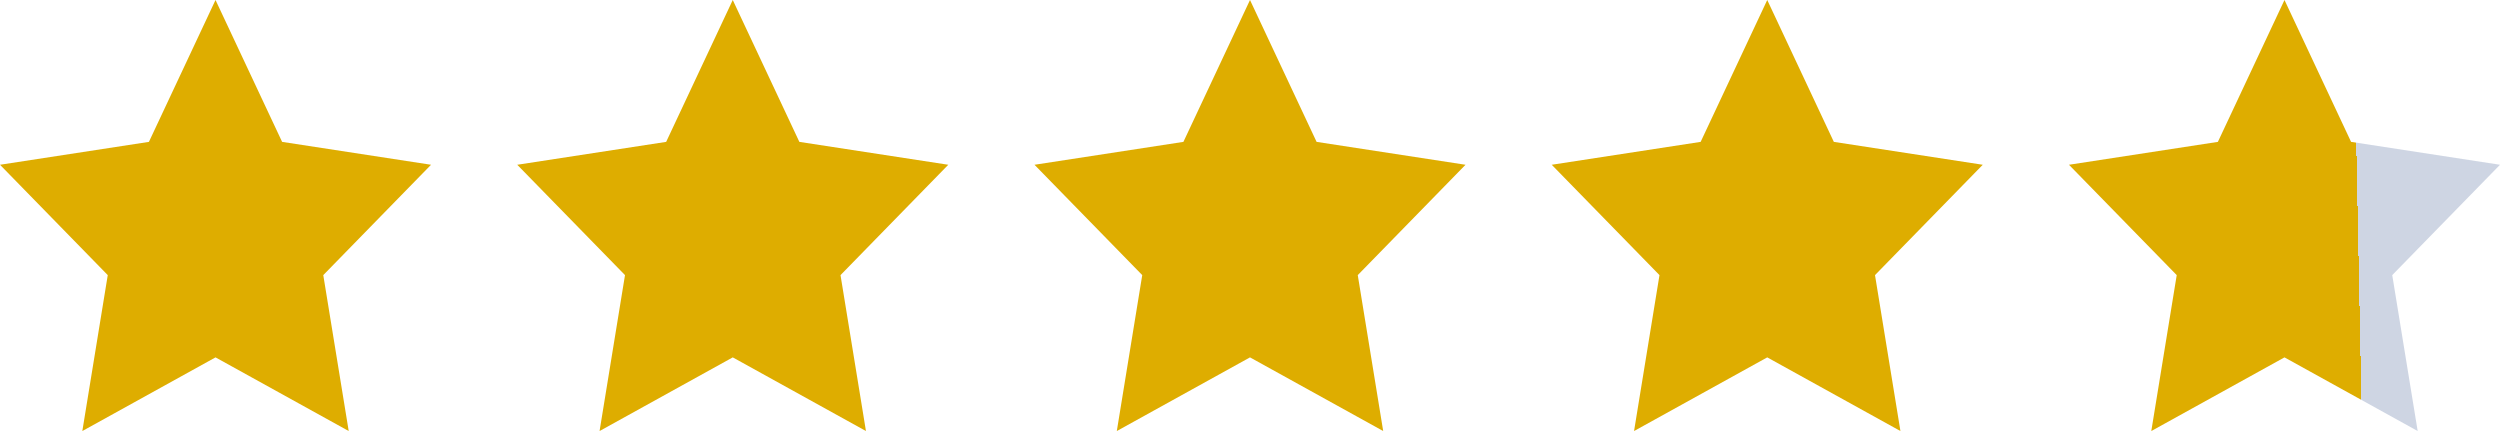
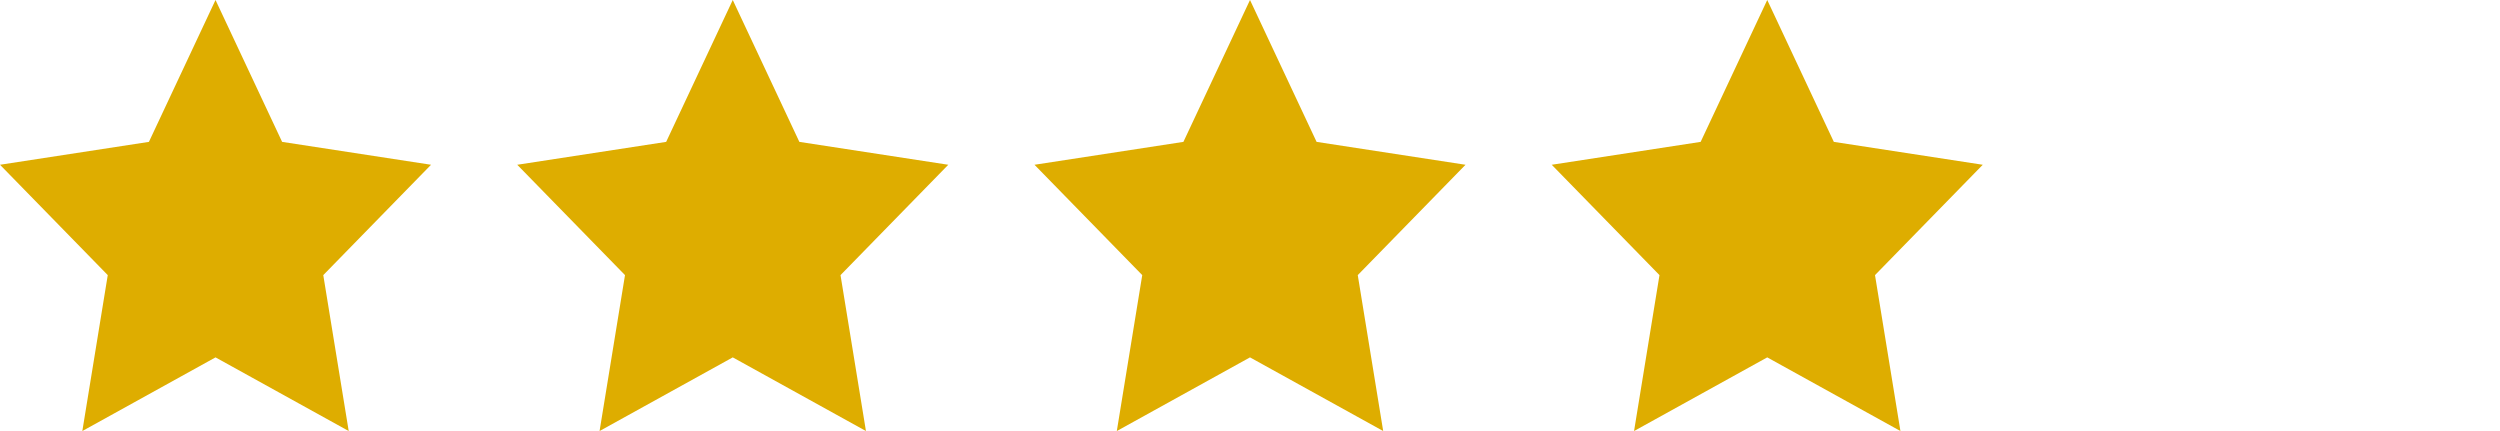
<svg xmlns="http://www.w3.org/2000/svg" width="116" height="20" viewBox="0 0 116 20" fill="none">
  <path d="M10 0L13.09 6.583L20 7.645L15 12.765L16.18 20L10 16.582L3.82 20L5 12.765L0 7.645L6.91 6.583L10 0Z" fill="#DEAD00" />
  <path d="M34 0L37.09 6.583L44 7.645L39 12.765L40.18 20L34 16.582L27.82 20L29 12.765L24 7.645L30.91 6.583L34 0Z" fill="#DEAD00" />
  <path d="M58 0L61.09 6.583L68 7.645L63 12.765L64.18 20L58 16.582L51.82 20L53 12.765L48 7.645L54.91 6.583L58 0Z" fill="#DEAD00" />
  <path d="M82 0L85.09 6.583L92 7.645L87 12.765L88.18 20L82 16.582L75.82 20L77 12.765L72 7.645L78.91 6.583L82 0Z" fill="#DEAD00" />
-   <path d="M106 0L109.09 6.583L116 7.645L111 12.765L112.18 20L106 16.582L99.82 20L101 12.765L96 7.645L102.91 6.583L106 0Z" fill="url(#paint0_linear_2125_985)" />
  <defs>
    <linearGradient id="paint0_linear_2125_985" x1="99.74" y1="7.886" x2="119" y2="7.5" gradientUnits="userSpaceOnUse">
      <stop offset="0.499" stop-color="#DEAD00" />
      <stop offset="0.499" stop-color="#CED5E3" />
    </linearGradient>
  </defs>
</svg>